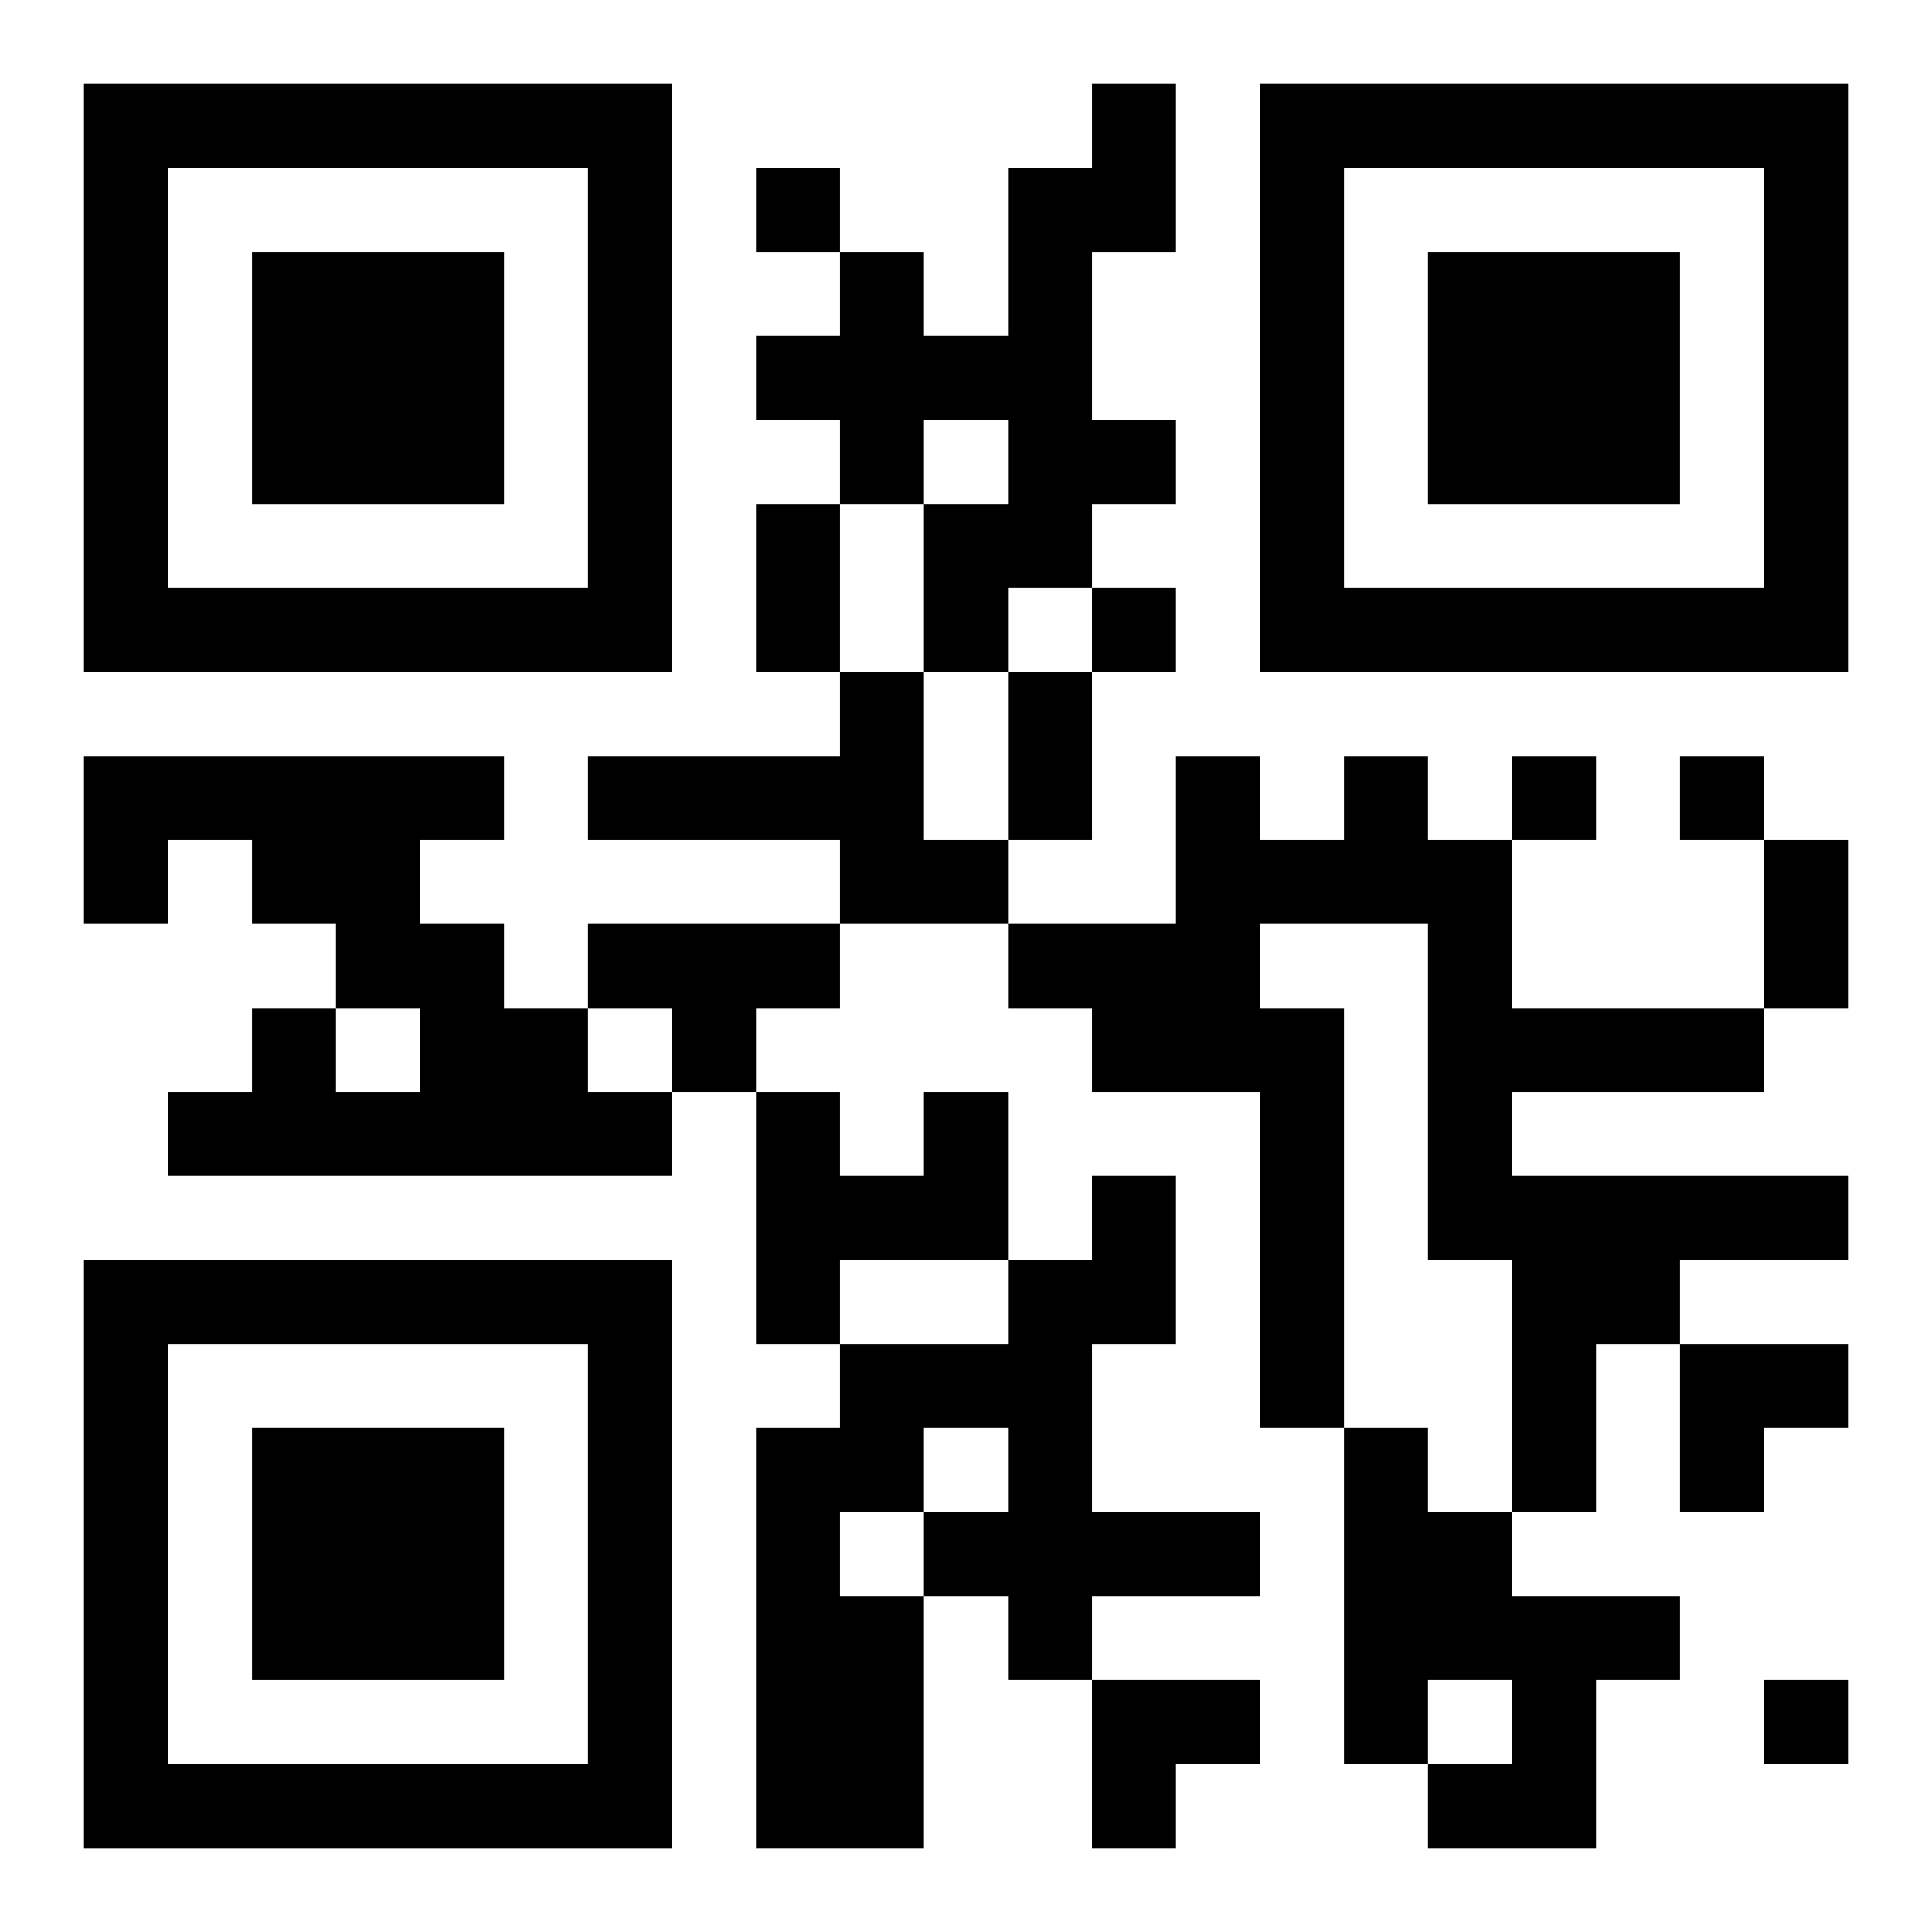
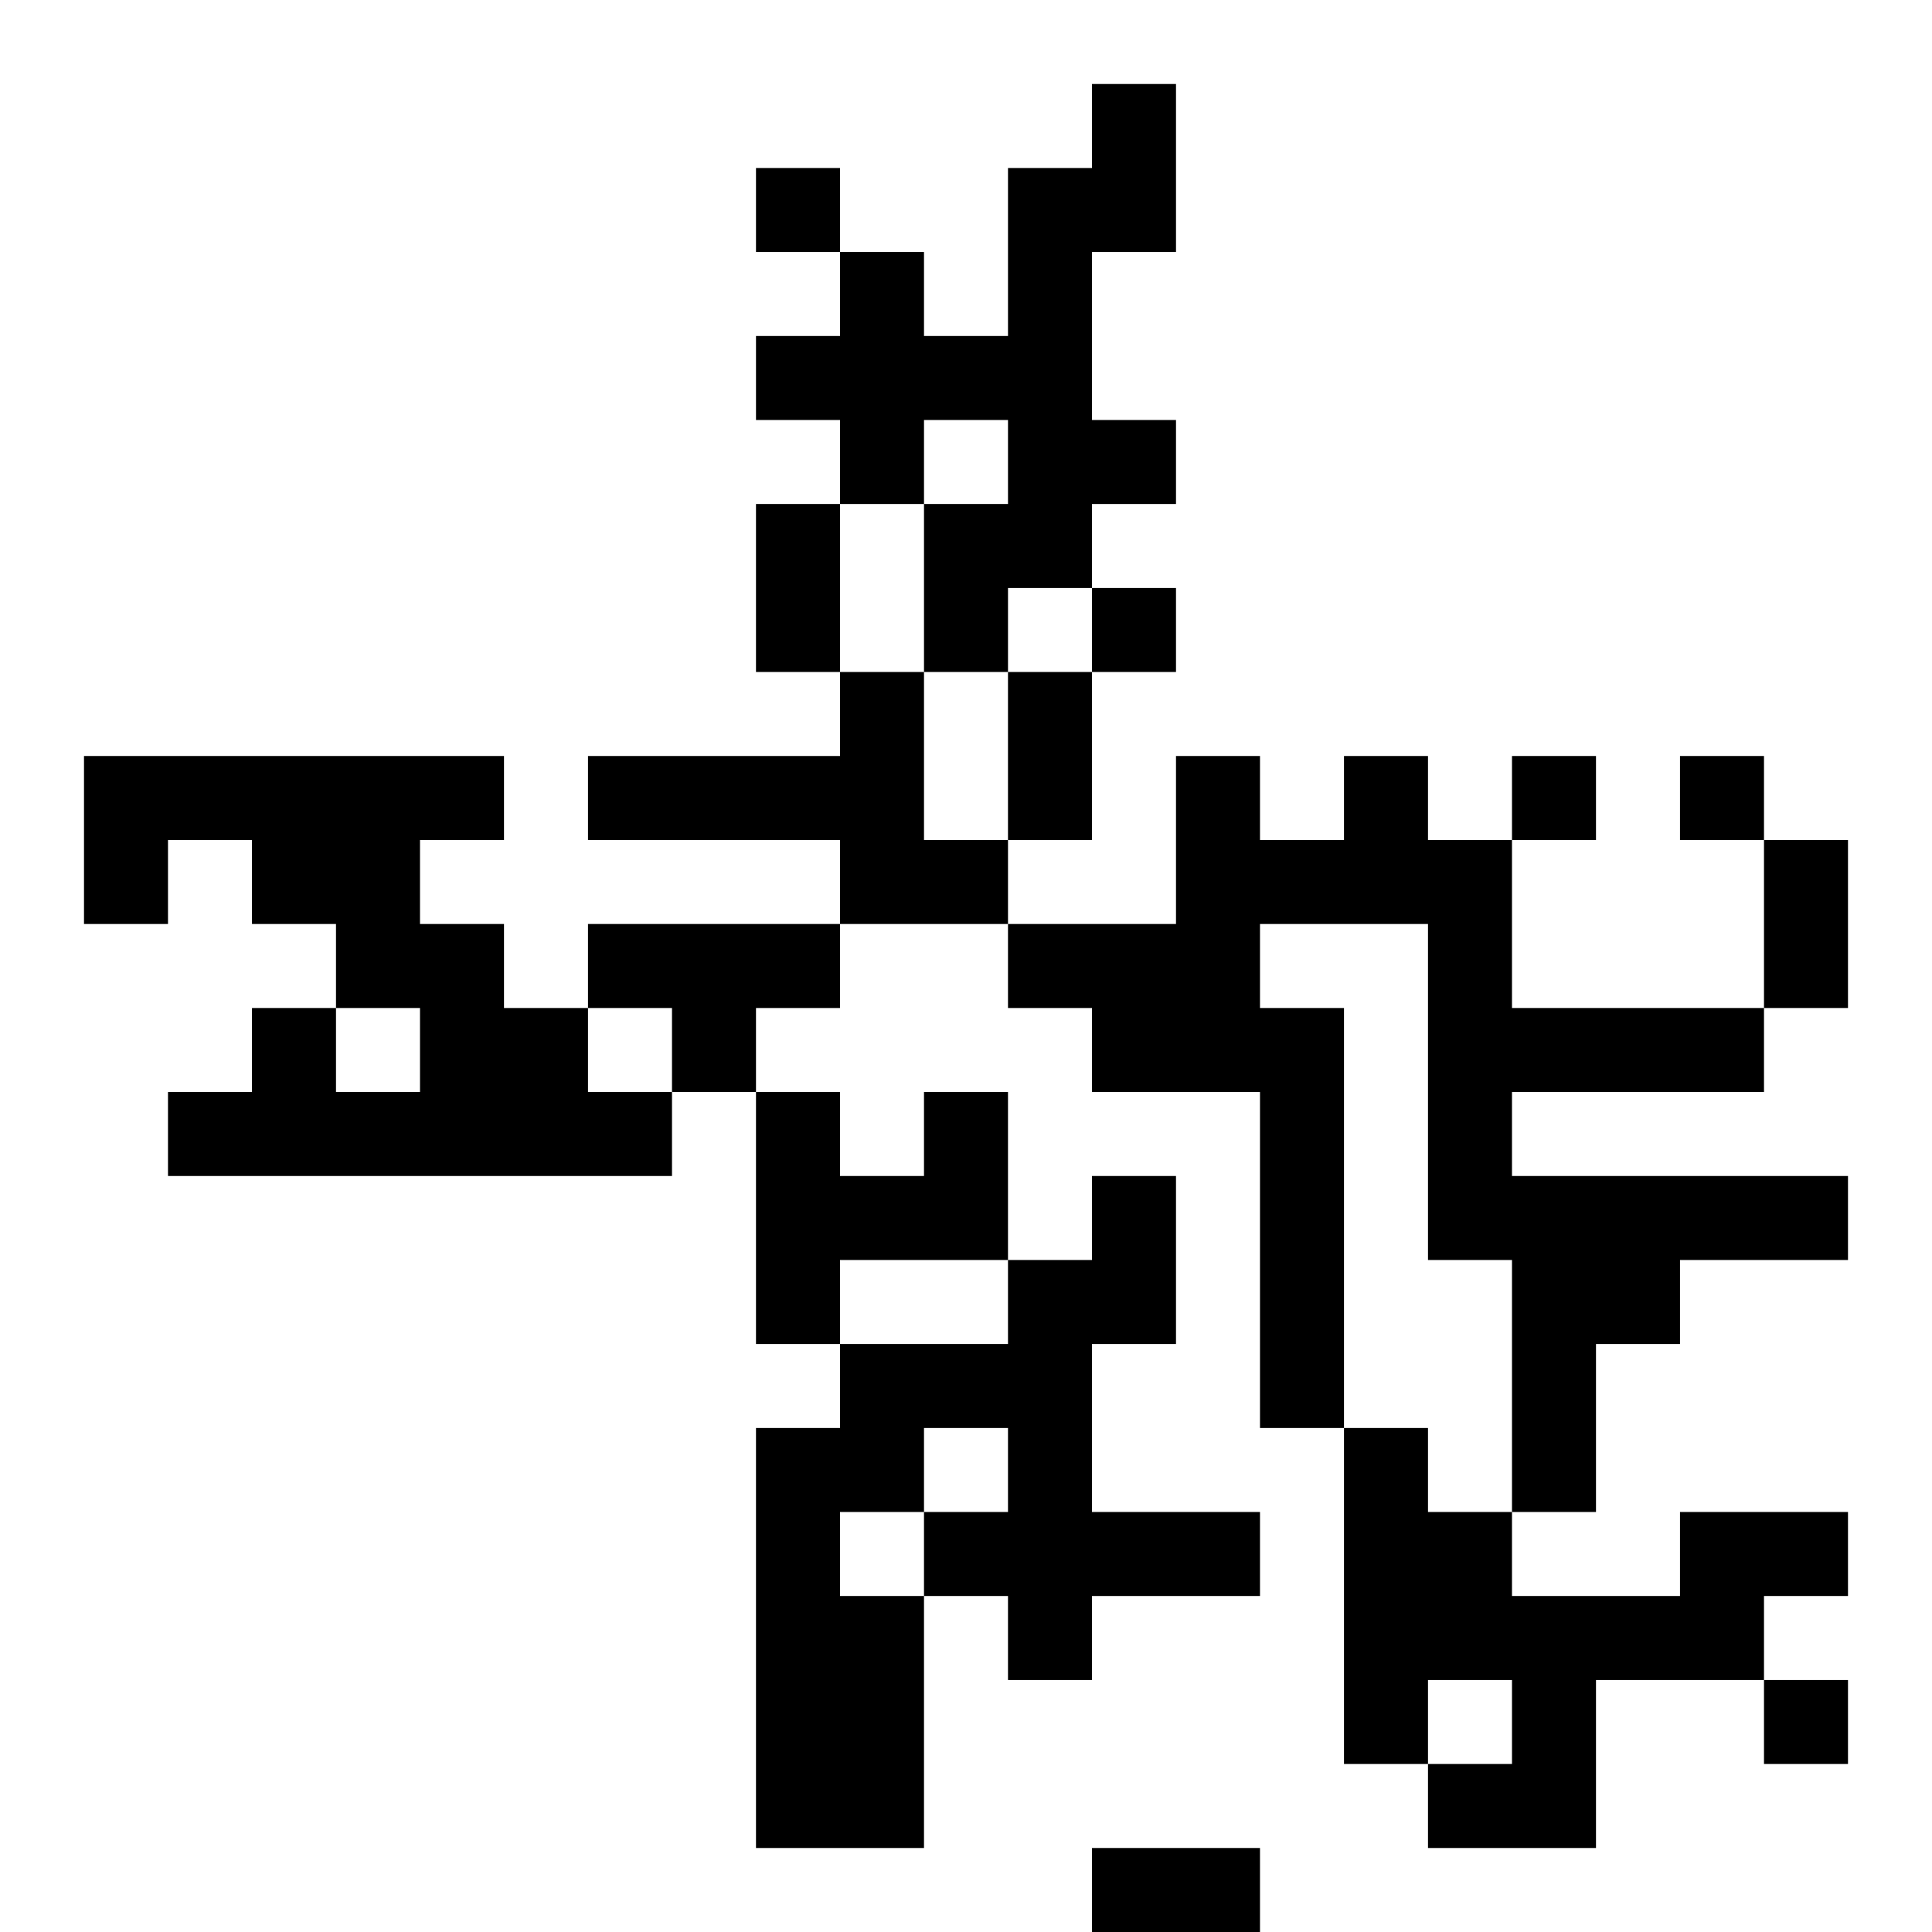
<svg xmlns="http://www.w3.org/2000/svg" xmlns:xlink="http://www.w3.org/1999/xlink" width="250" height="250" baseProfile="full" version="1.1" viewBox="-1 -1 23 23">
  <symbol id="a">
-     <path d="m0 7v7h7v-7h-7zm1 1h5v5h-5v-5zm1 1v3h3v-3h-3z" />
-   </symbol>
+     </symbol>
  <use y="-7" xlink:href="#a" />
  <use y="7" xlink:href="#a" />
  <use x="14" y="-7" xlink:href="#a" />
-   <path d="m12 0h1v2h-1v2h1v1h-1v1h-1v1h-1v-2h1v-1h-1v1h-1v-1h-1v-1h1v-1h1v1h1v-2h1v-1m-3 7h1v2h1v1h-2v-1h-3v-1h3v-1m-9 1h5v1h-1v1h1v1h1v1h1v1h-6v-1h1v-1h1v1h1v-1h-1v-1h-1v-1h-1v1h-1v-2m15 0h1v1h1v2h3v1h-3v1h4v1h-2v1h-1v2h-1v-3h-1v-4h-2v1h1v5h-1v-4h-2v-1h-1v-1h2v-2h1v1h1v-1m-9 2h3v1h-1v1h-1v-1h-1v-1m4 2h1v2h-2v1h-1v-3h1v1h1v-1m2 1h1v2h-1v2h2v1h-2v1h-1v-1h-1v3h-2v-5h1v-1h2v-1h1v-1m-2 3v1h1v-1h-1m-1 1v1h1v-1h-1m6-1h1v1h1v1h2v1h-1v2h-2v-1h1v-1h-1v1h-1v-4m-7-15v1h1v-1h-1m4 5v1h1v-1h-1m5 2v1h1v-1h-1m2 0v1h1v-1h-1m1 11v1h1v-1h-1m-12-14h1v2h-1v-2m3 2h1v2h-1v-2m9 2h1v2h-1v-2m-1 6h2v1h-1v1h-1zm-7 4h2v1h-1v1h-1z" />
+   <path d="m12 0h1v2h-1v2h1v1h-1v1h-1v1h-1v-2h1v-1h-1v1h-1v-1h-1v-1h1v-1h1v1h1v-2h1v-1m-3 7h1v2h1v1h-2v-1h-3v-1h3v-1m-9 1h5v1h-1v1h1v1h1v1h1v1h-6v-1h1v-1h1v1h1v-1h-1v-1h-1v-1h-1v1h-1v-2m15 0h1v1h1v2h3v1h-3v1h4v1h-2v1h-1v2h-1v-3h-1v-4h-2v1h1v5h-1v-4h-2v-1h-1v-1h2v-2h1v1h1v-1m-9 2h3v1h-1v1h-1v-1h-1v-1m4 2h1v2h-2v1h-1v-3h1v1h1v-1m2 1h1v2h-1v2h2v1h-2v1h-1v-1h-1v3h-2v-5h1v-1h2v-1h1v-1m-2 3v1h1v-1h-1m-1 1v1h1v-1h-1m6-1h1v1h1v1h2v1h-1v2h-2v-1h1v-1h-1v1h-1v-4m-7-15v1h1v-1h-1m4 5v1h1v-1h-1m5 2v1h1v-1h-1m2 0v1h1v-1h-1m1 11v1h1v-1h-1m-12-14h1v2h-1v-2m3 2h1v2h-1v-2m9 2h1v2h-1m-1 6h2v1h-1v1h-1zm-7 4h2v1h-1v1h-1z" />
</svg>